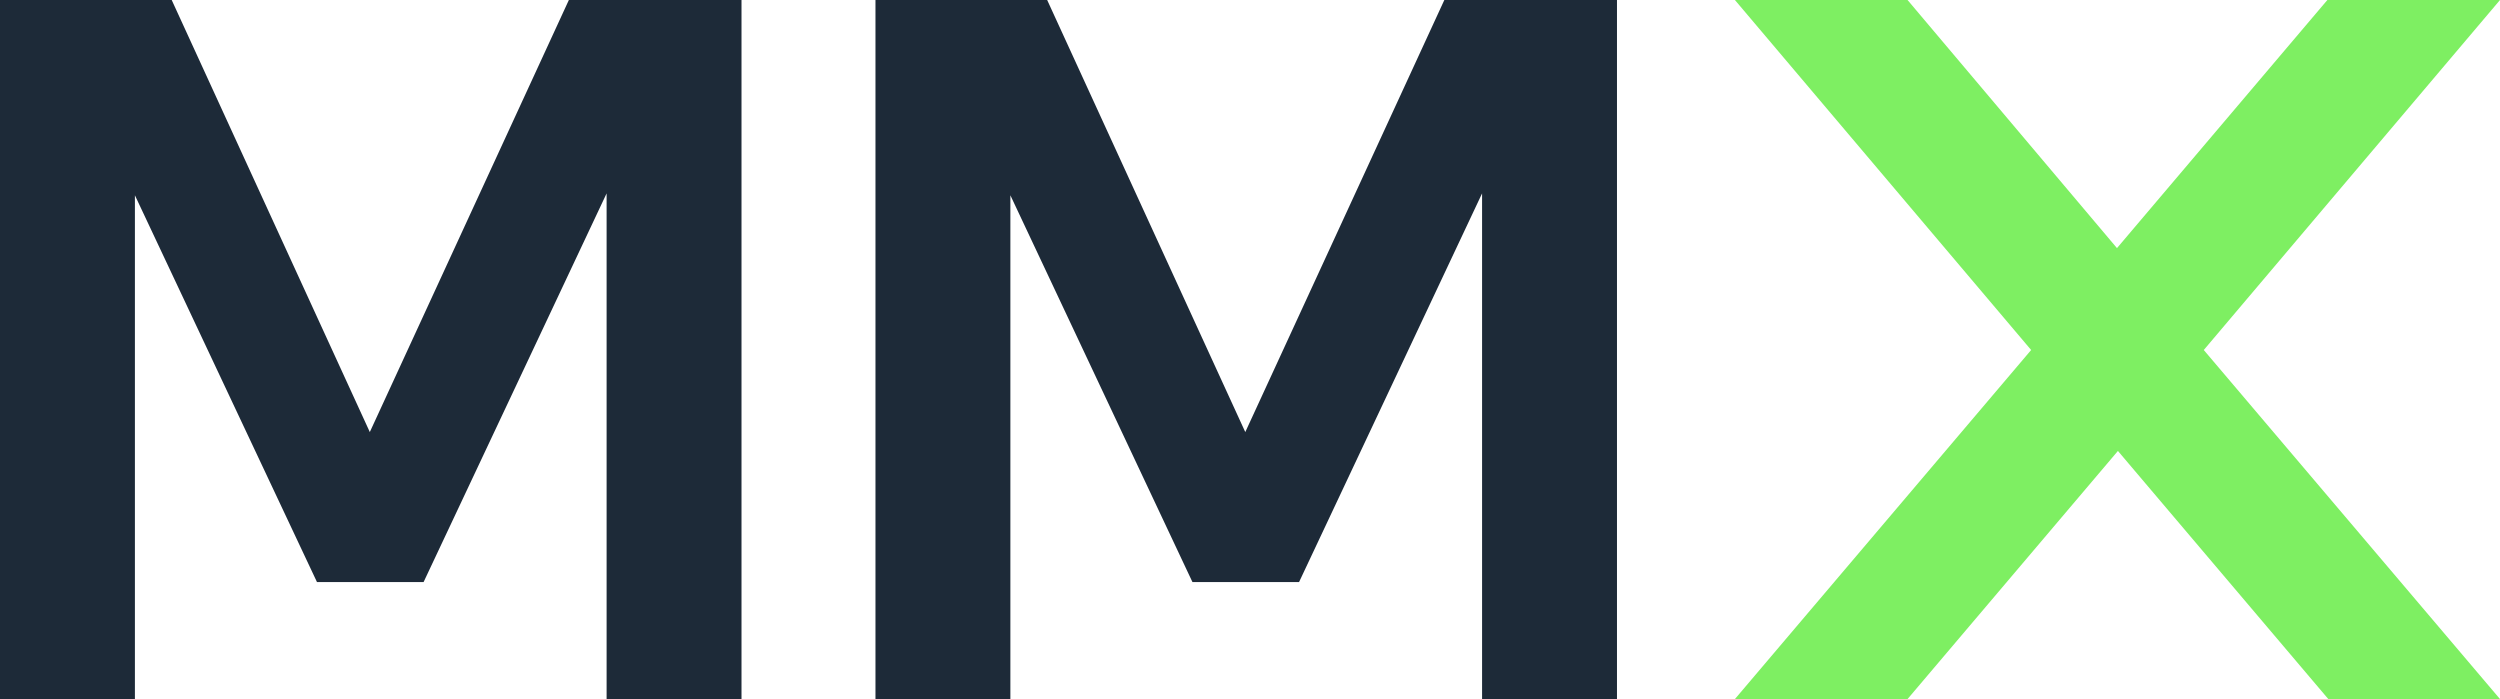
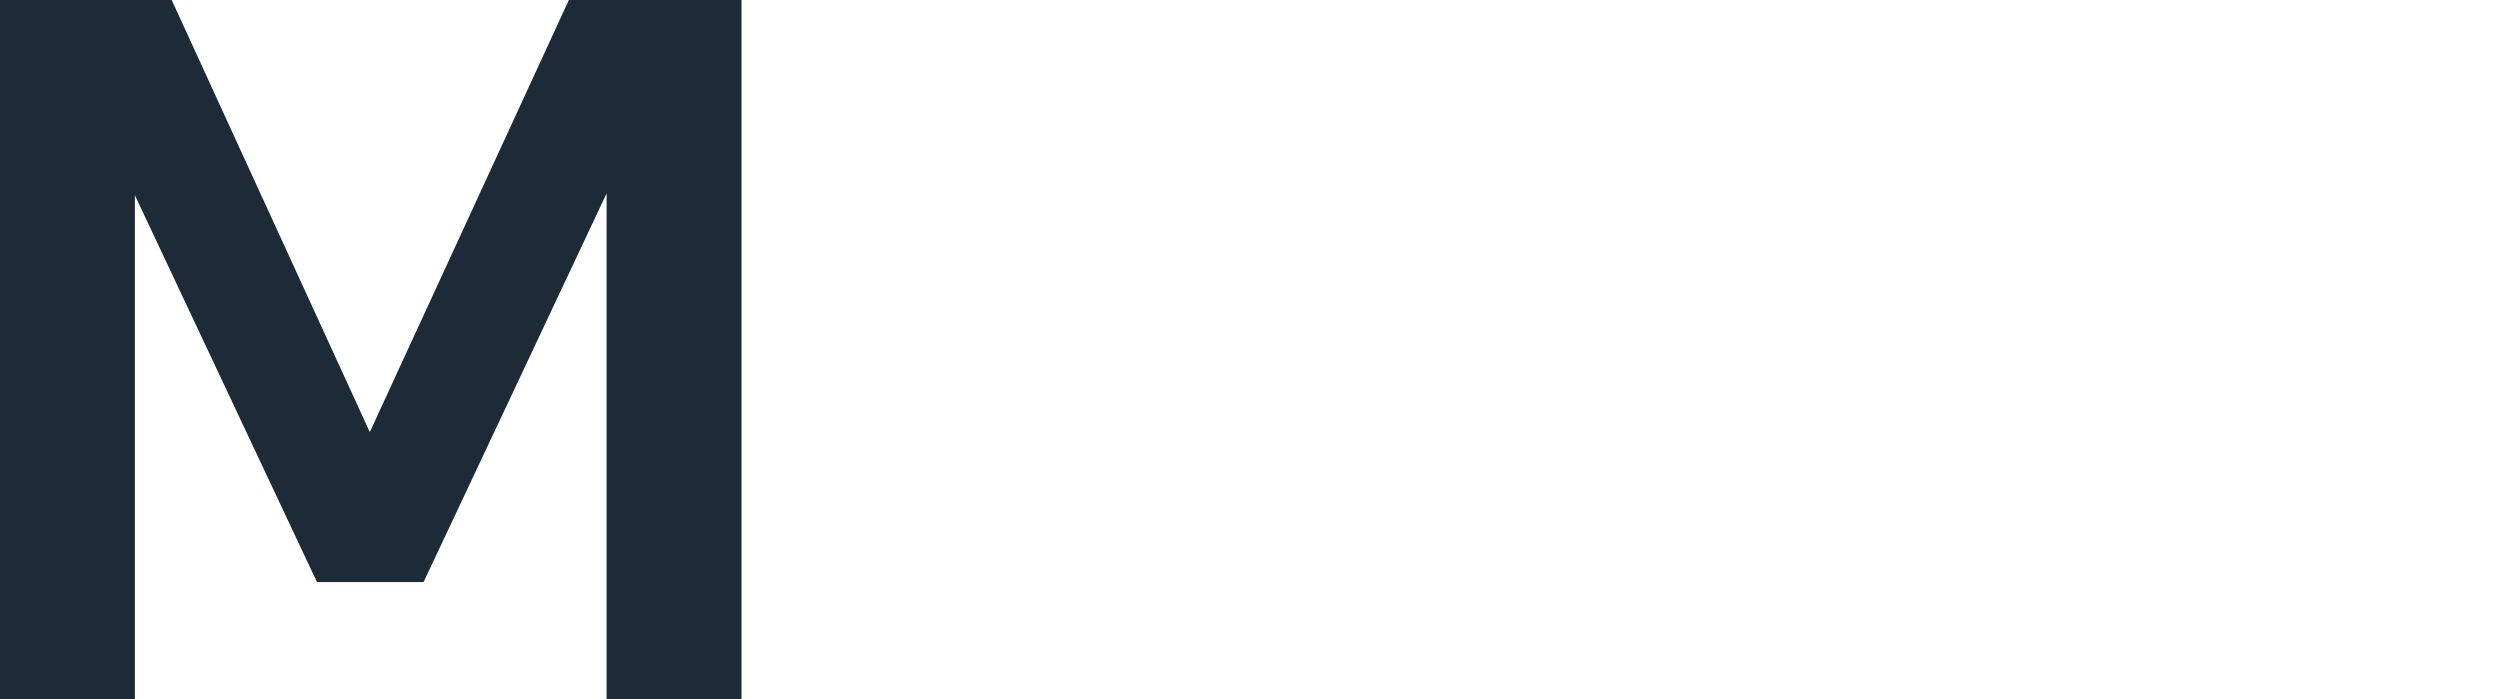
<svg xmlns="http://www.w3.org/2000/svg" version="1.1" id="Layer_1" x="0px" y="0px" viewBox="0 0 265 74.1" style="enable-background:new 0 0 265 74.1;" xml:space="preserve">
  <style type="text/css">
	.st0{fill:#7EEF62;}
	.st1{fill:#1D2A38;}
</style>
  <g>
-     <path class="st0" d="M265,0h-18.3l-22.3,26.3L202.2,0h-18.3l31.4,37.1l-31.4,37h18.3l22.3-26.3l22.3,26.3H265l-31.4-37L265,0z" />
    <path class="st1" d="M78.6,74.1H64.3V20.5L44.9,61.7H33.6l-19.3-41v53.4H0V0h18.2l21,45.8L60.3,0h18.3L78.6,74.1z" />
-     <path class="st1" d="M171.4,74.1h-14.3V20.5l-19.4,41.2h-11.3l-19.3-41v53.4H92.8V0H111l21,45.8L153.1,0h18.3L171.4,74.1   L171.4,74.1z" />
  </g>
</svg>